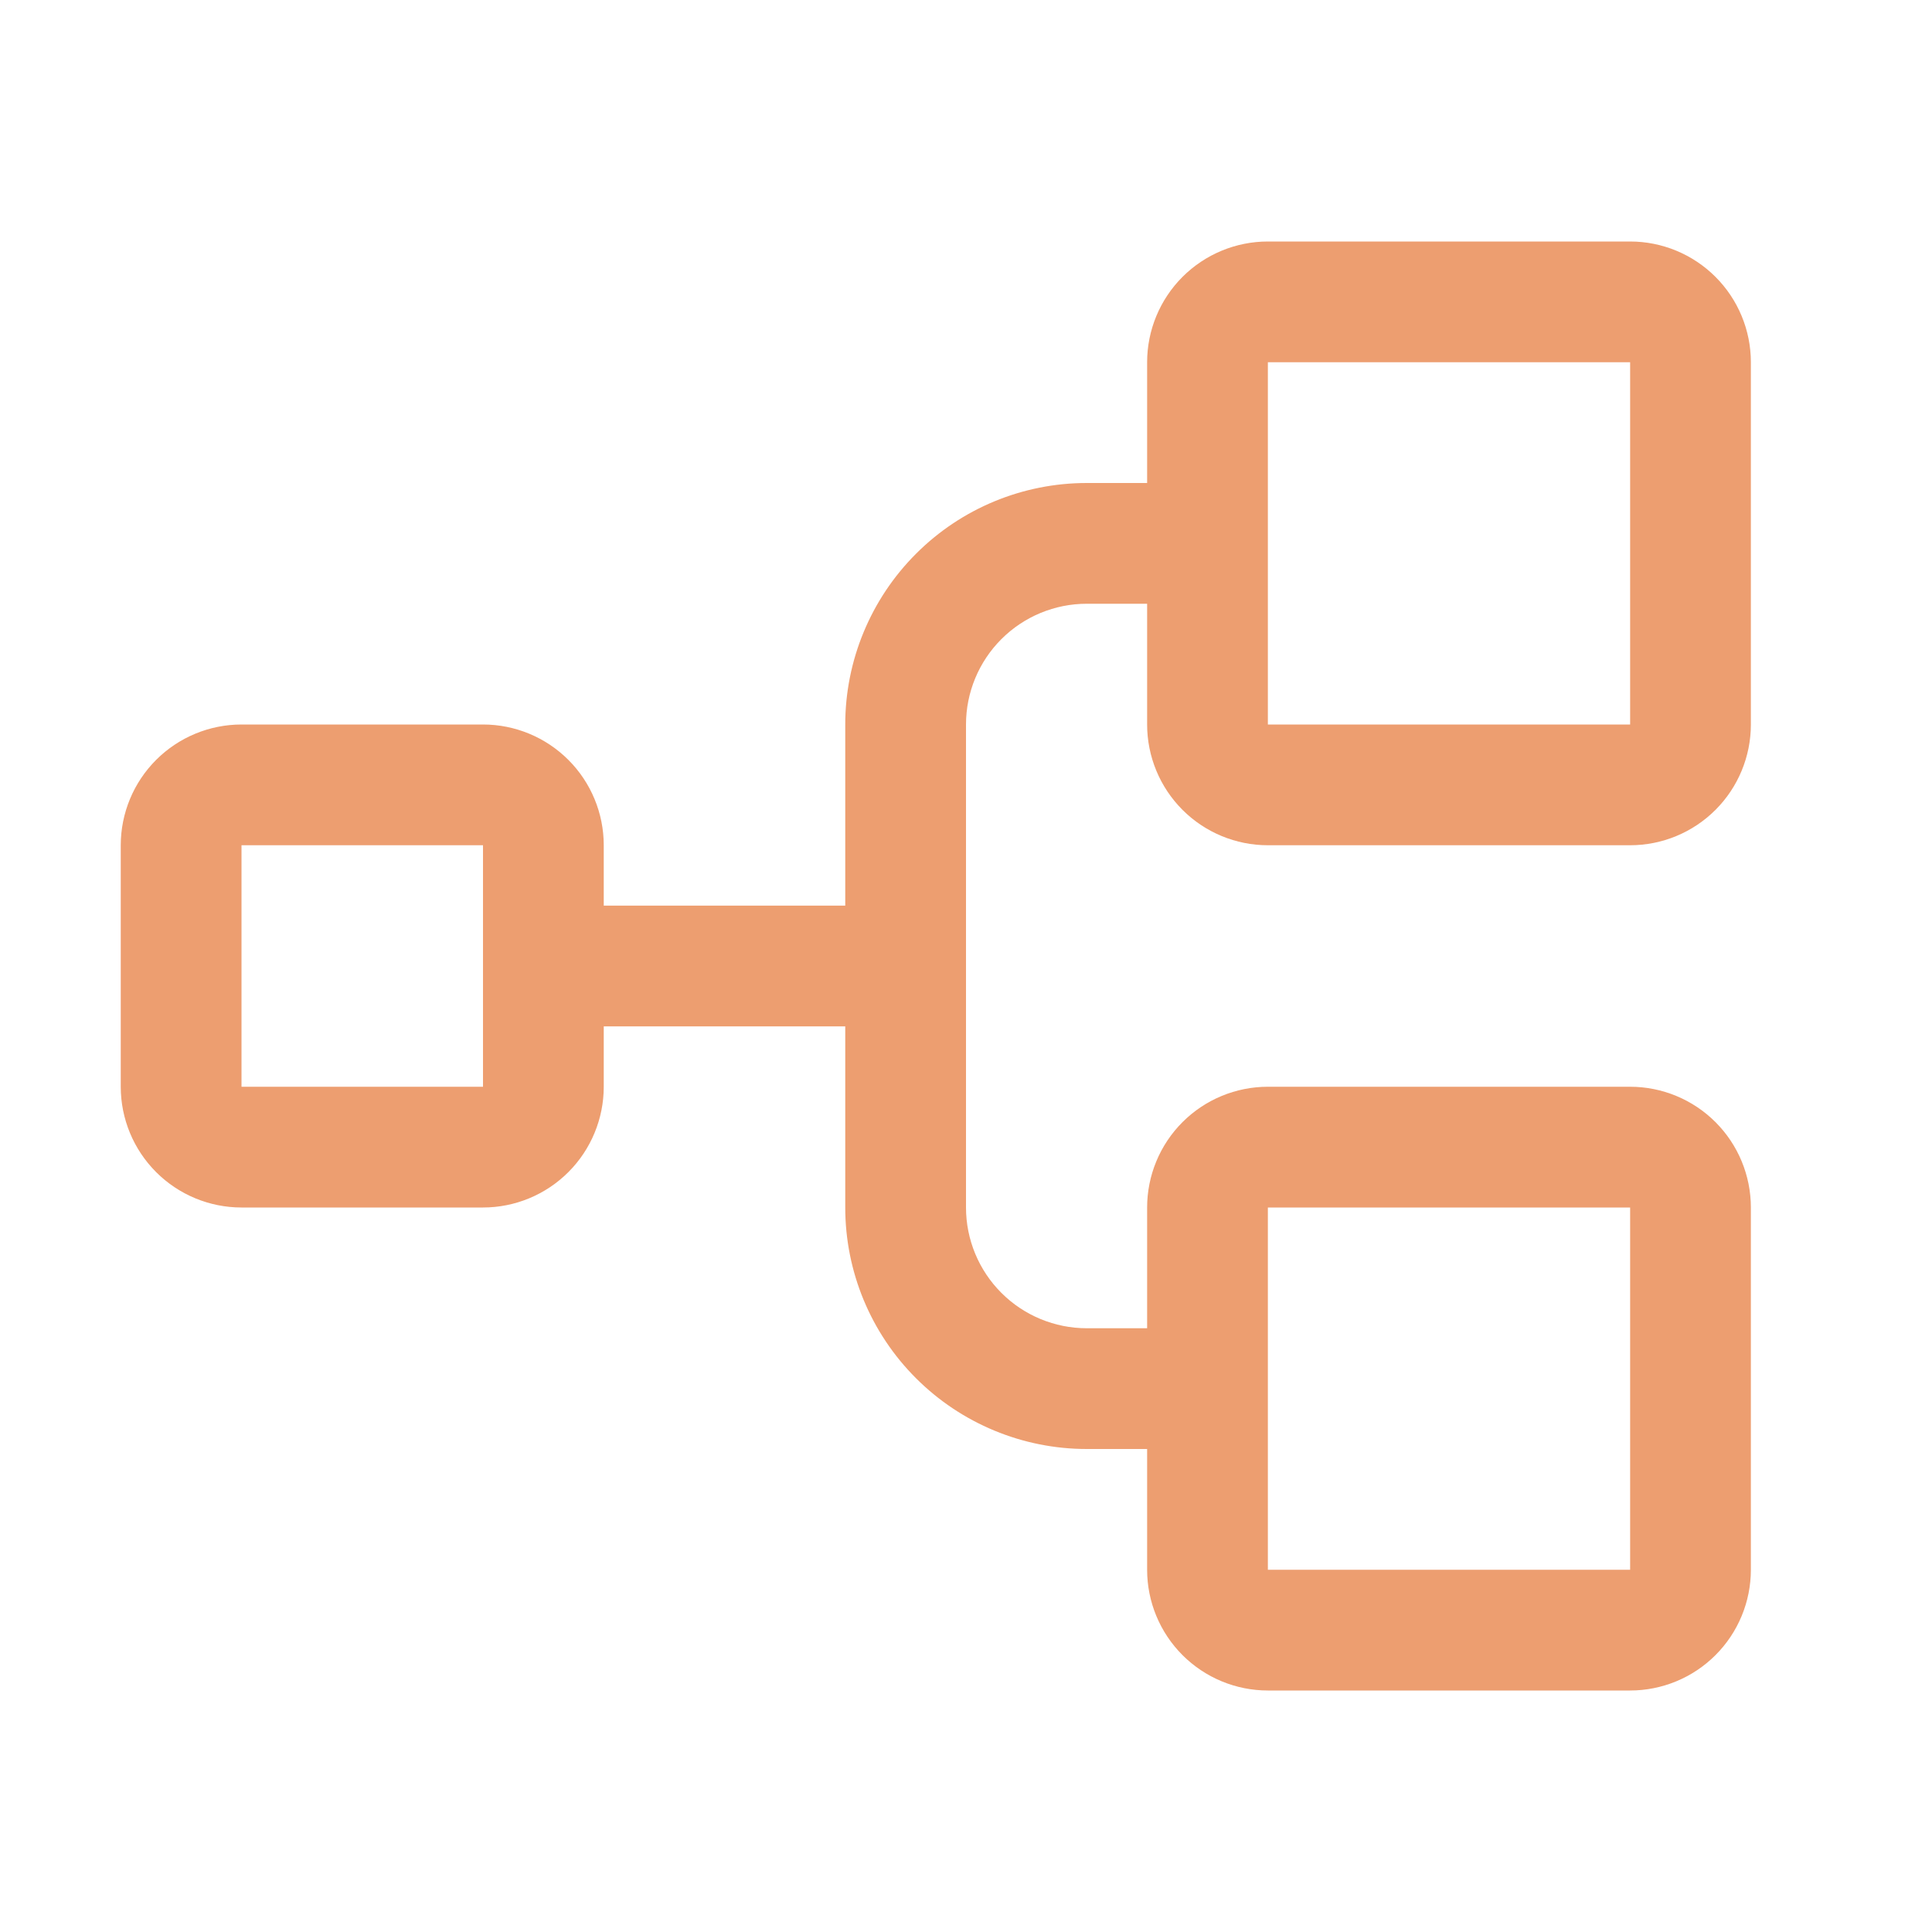
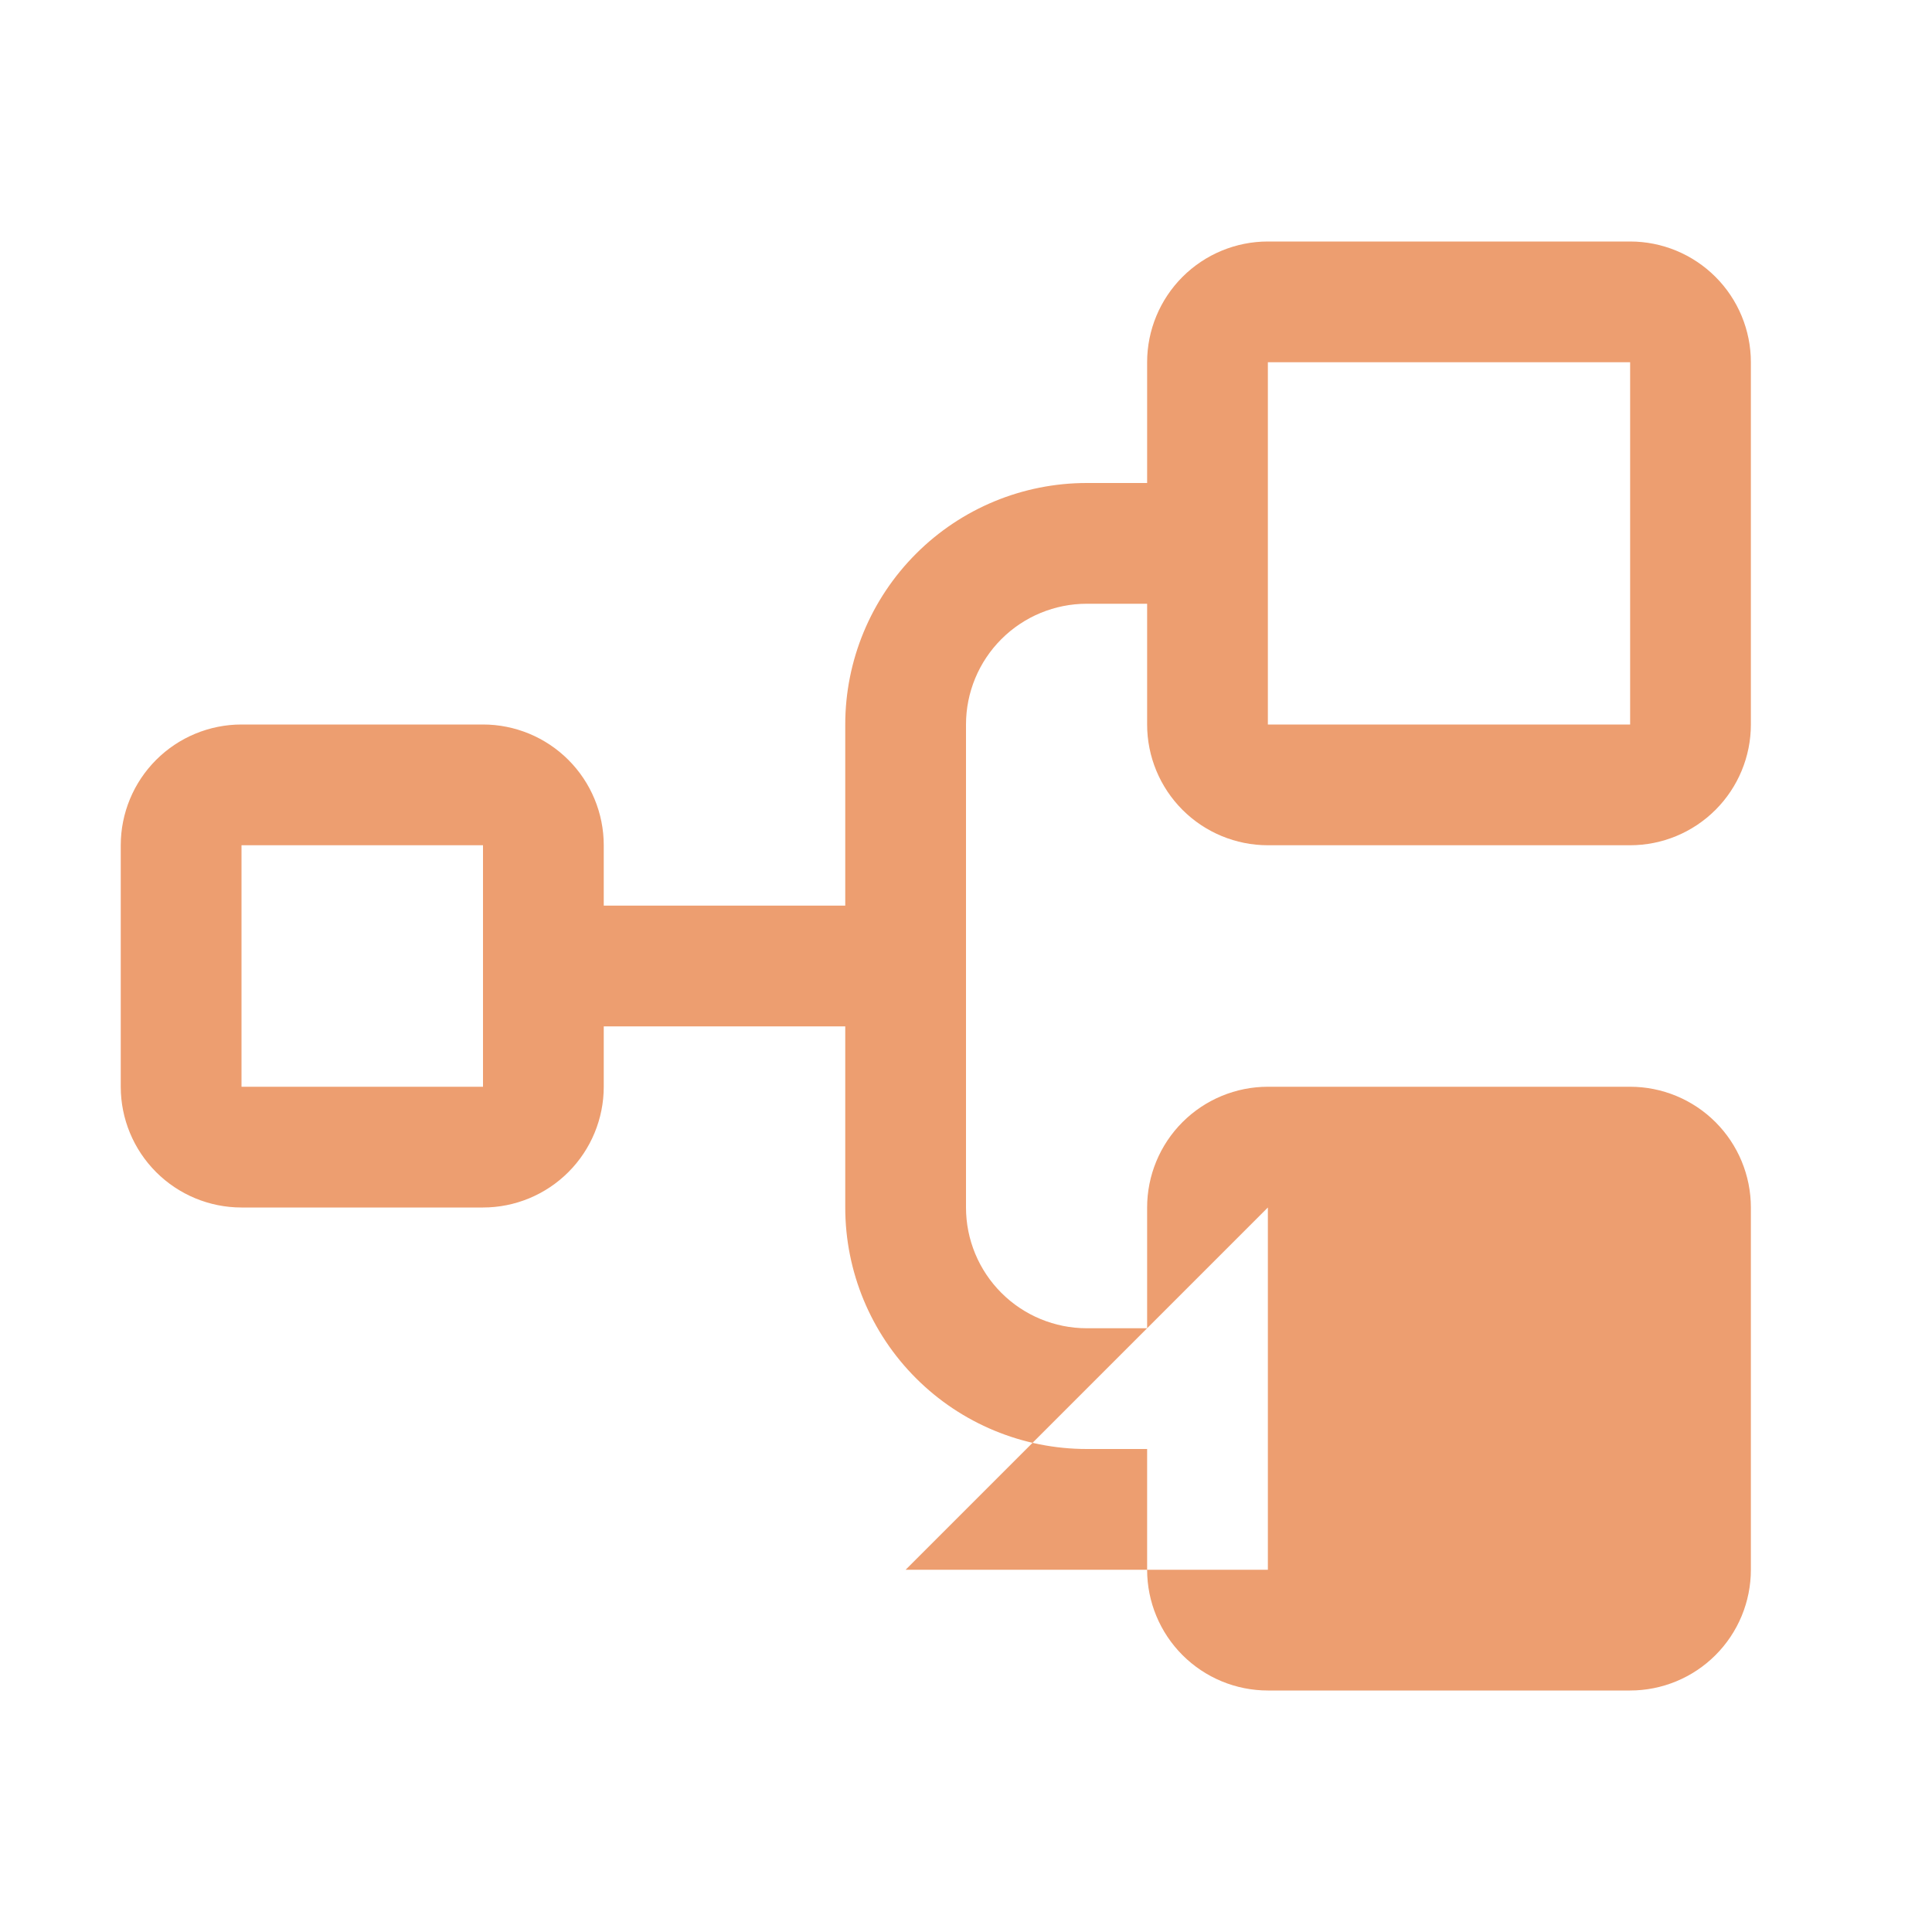
<svg xmlns="http://www.w3.org/2000/svg" fill="none" height="32" viewBox="0 0 32 32" width="32">
-   <path d="m21 14h6c.53 0 1.039-.211 1.414-.586s.586-.884.586-1.414v-6c0-.53-.211-1.039-.586-1.414-.375-.375-.884-.586-1.414-.586h-6c-.53 0-1.039.211-1.414.586-.375.375-.586.884-.586 1.414v2h-1c-1.061 0-2.078.421-2.828 1.172-.75.75-1.172 1.768-1.172 2.828v3h-4v-1c0-.53-.211-1.039-.586-1.414-.375-.375-.884-.586-1.414-.586h-4c-.53 0-1.039.211-1.414.586-.375.375-.586.884-.586 1.414v4c0 .53.211 1.039.586 1.414.375.375.884.586 1.414.586h4c.53 0 1.039-.211 1.414-.586.375-.375.586-.884.586-1.414v-1h4v3c0 1.061.421 2.078 1.172 2.828.75.75 1.768 1.172 2.828 1.172h1v2c0 .53.211 1.039.586 1.414s.884.586 1.414.586h6c.53 0 1.039-.211 1.414-.586s.586-.884.586-1.414v-6c0-.53-.211-1.039-.586-1.414s-.884-.586-1.414-.586h-6c-.53 0-1.039.211-1.414.586s-.586.884-.586 1.414v2h-1c-.53 0-1.039-.211-1.414-.586s-.586-.884-.586-1.414v-8c0-.53.211-1.039.586-1.414s.884-.586 1.414-.586h1v2c0 .53.211 1.039.586 1.414s.884.586 1.414.586zm-13 4h-4v-4h4zm13 2h6v6h-6zm0-14h6v6h-6z" fill="#ed9e70" />
+   <path d="m21 14h6c.53 0 1.039-.211 1.414-.586s.586-.884.586-1.414v-6c0-.53-.211-1.039-.586-1.414-.375-.375-.884-.586-1.414-.586h-6c-.53 0-1.039.211-1.414.586-.375.375-.586.884-.586 1.414v2h-1c-1.061 0-2.078.421-2.828 1.172-.75.75-1.172 1.768-1.172 2.828v3h-4v-1c0-.53-.211-1.039-.586-1.414-.375-.375-.884-.586-1.414-.586h-4c-.53 0-1.039.211-1.414.586-.375.375-.586.884-.586 1.414v4c0 .53.211 1.039.586 1.414.375.375.884.586 1.414.586h4c.53 0 1.039-.211 1.414-.586.375-.375.586-.884.586-1.414v-1h4v3c0 1.061.421 2.078 1.172 2.828.75.75 1.768 1.172 2.828 1.172h1v2c0 .53.211 1.039.586 1.414s.884.586 1.414.586h6c.53 0 1.039-.211 1.414-.586s.586-.884.586-1.414v-6c0-.53-.211-1.039-.586-1.414s-.884-.586-1.414-.586h-6c-.53 0-1.039.211-1.414.586s-.586.884-.586 1.414v2h-1c-.53 0-1.039-.211-1.414-.586s-.586-.884-.586-1.414v-8c0-.53.211-1.039.586-1.414s.884-.586 1.414-.586h1v2c0 .53.211 1.039.586 1.414s.884.586 1.414.586zm-13 4h-4v-4h4zm13 2v6h-6zm0-14h6v6h-6z" fill="#ed9e70" />
</svg>